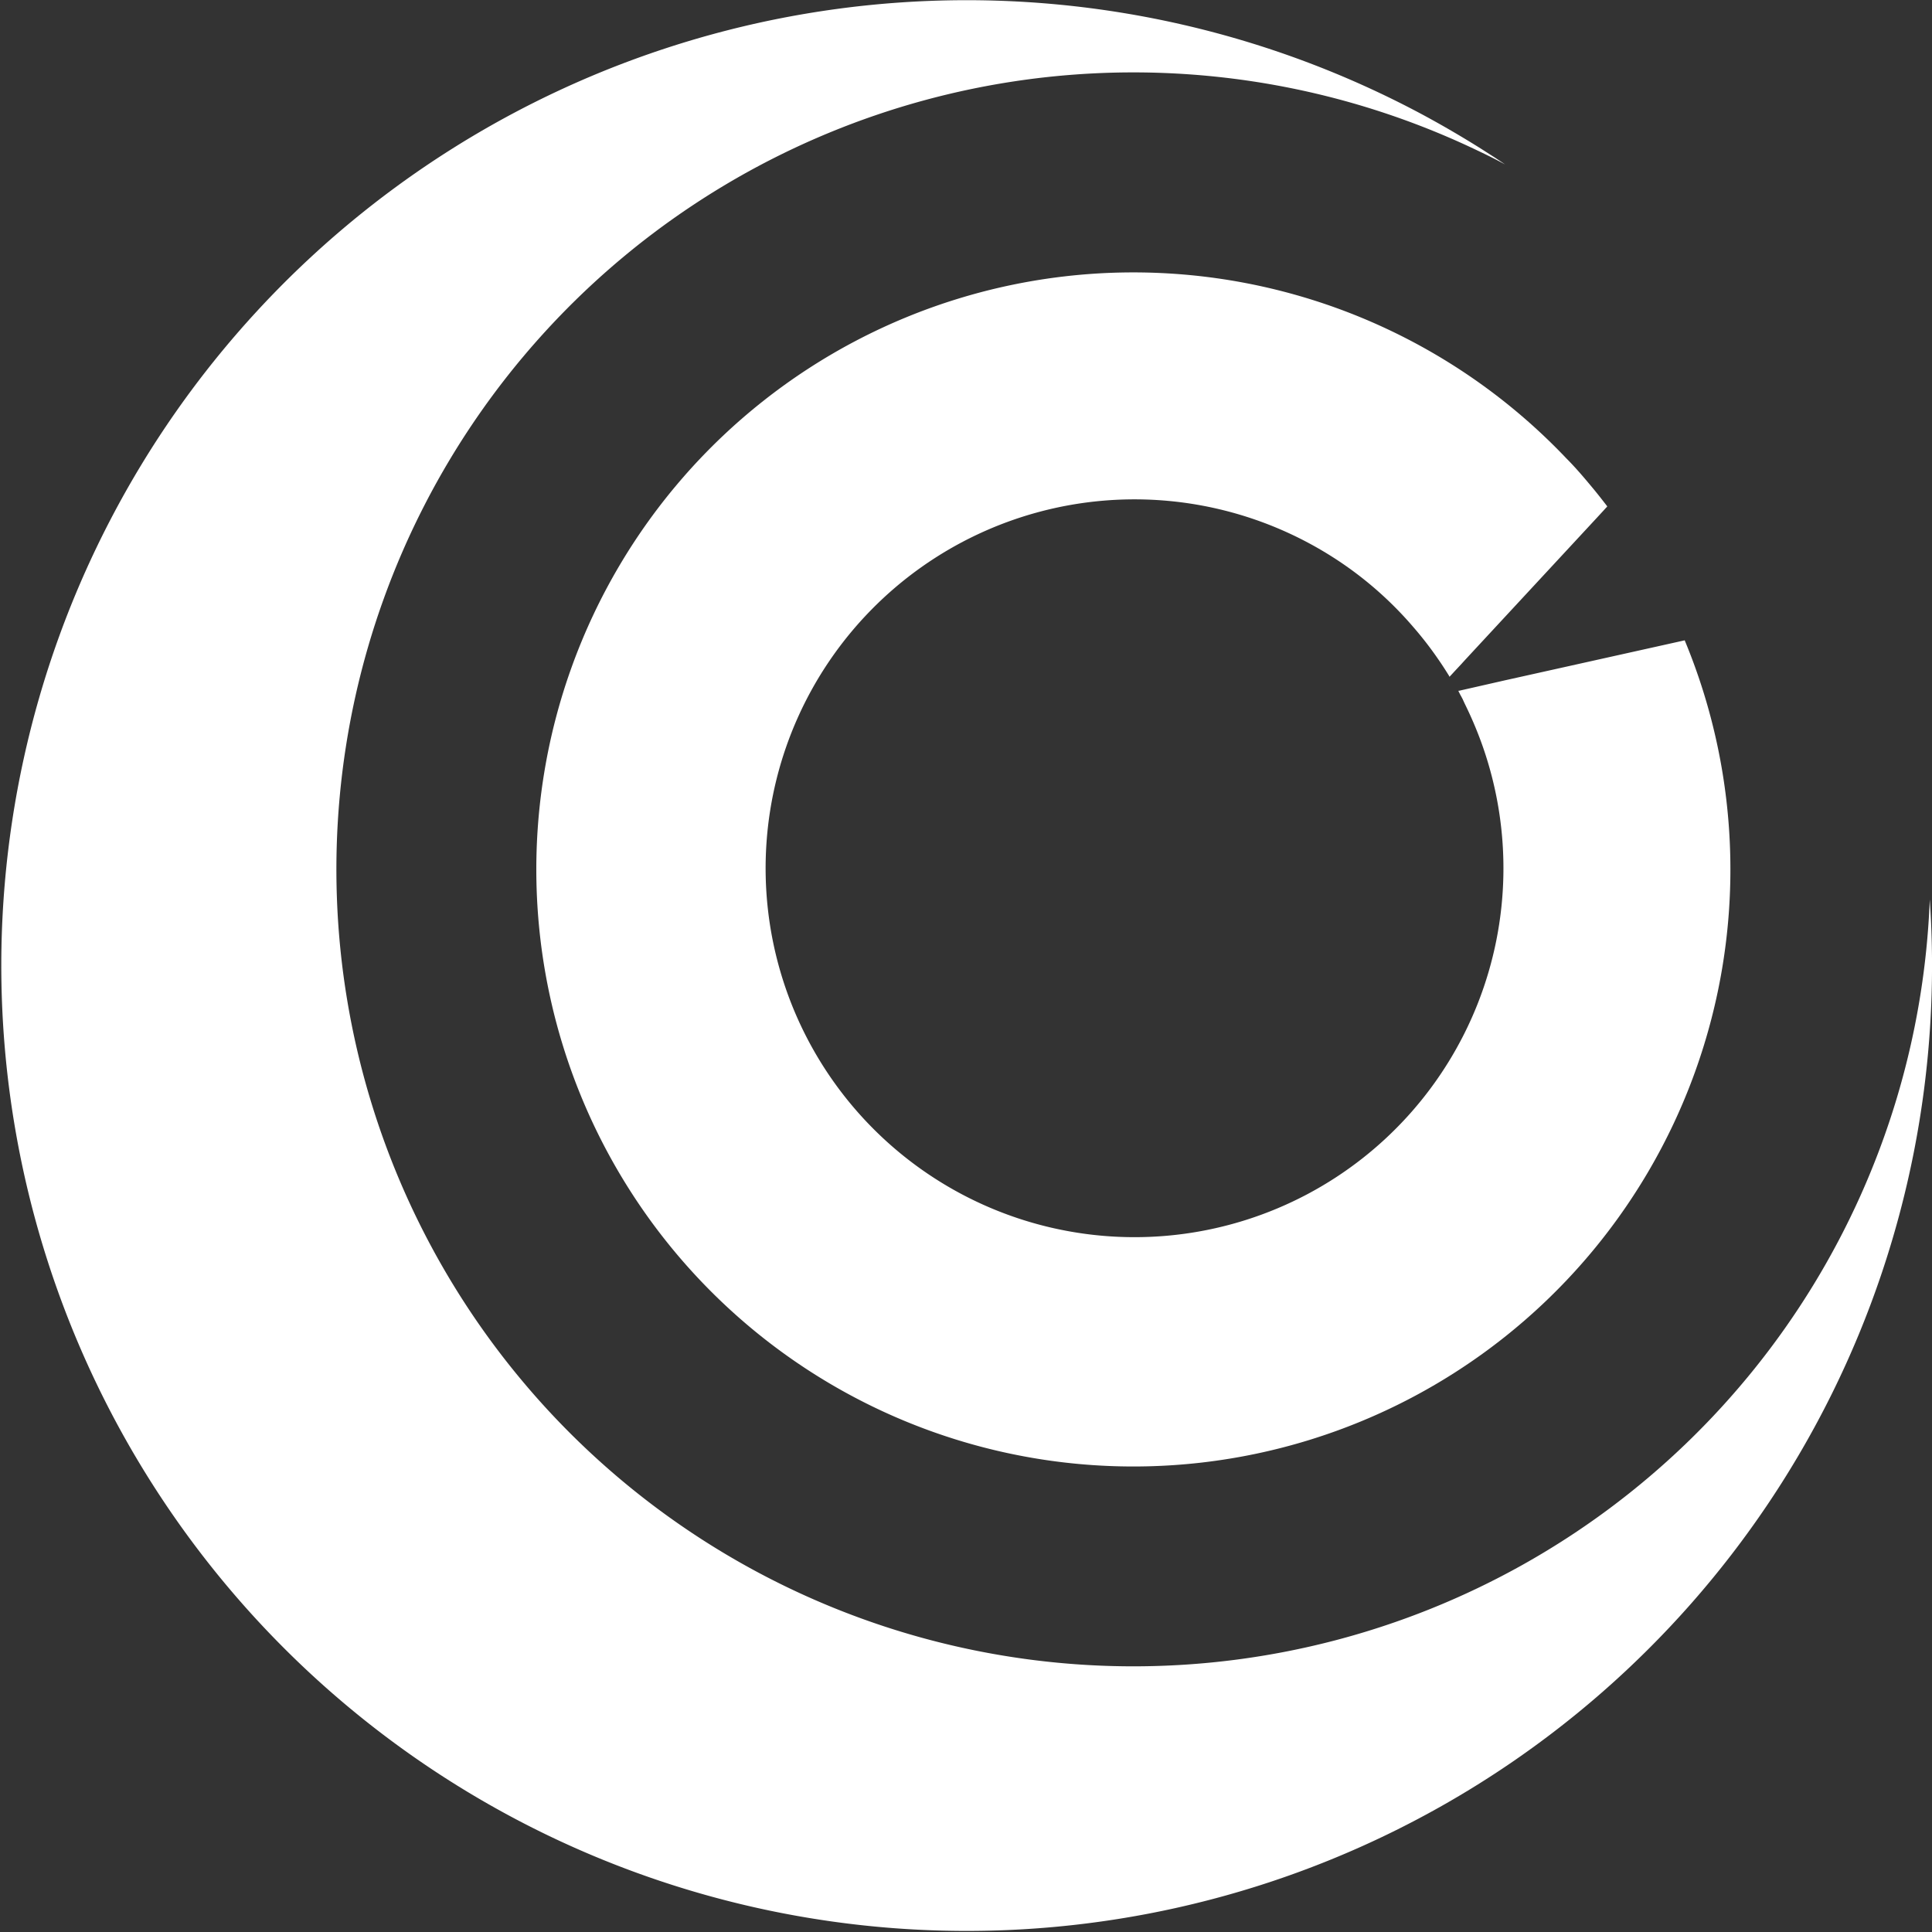
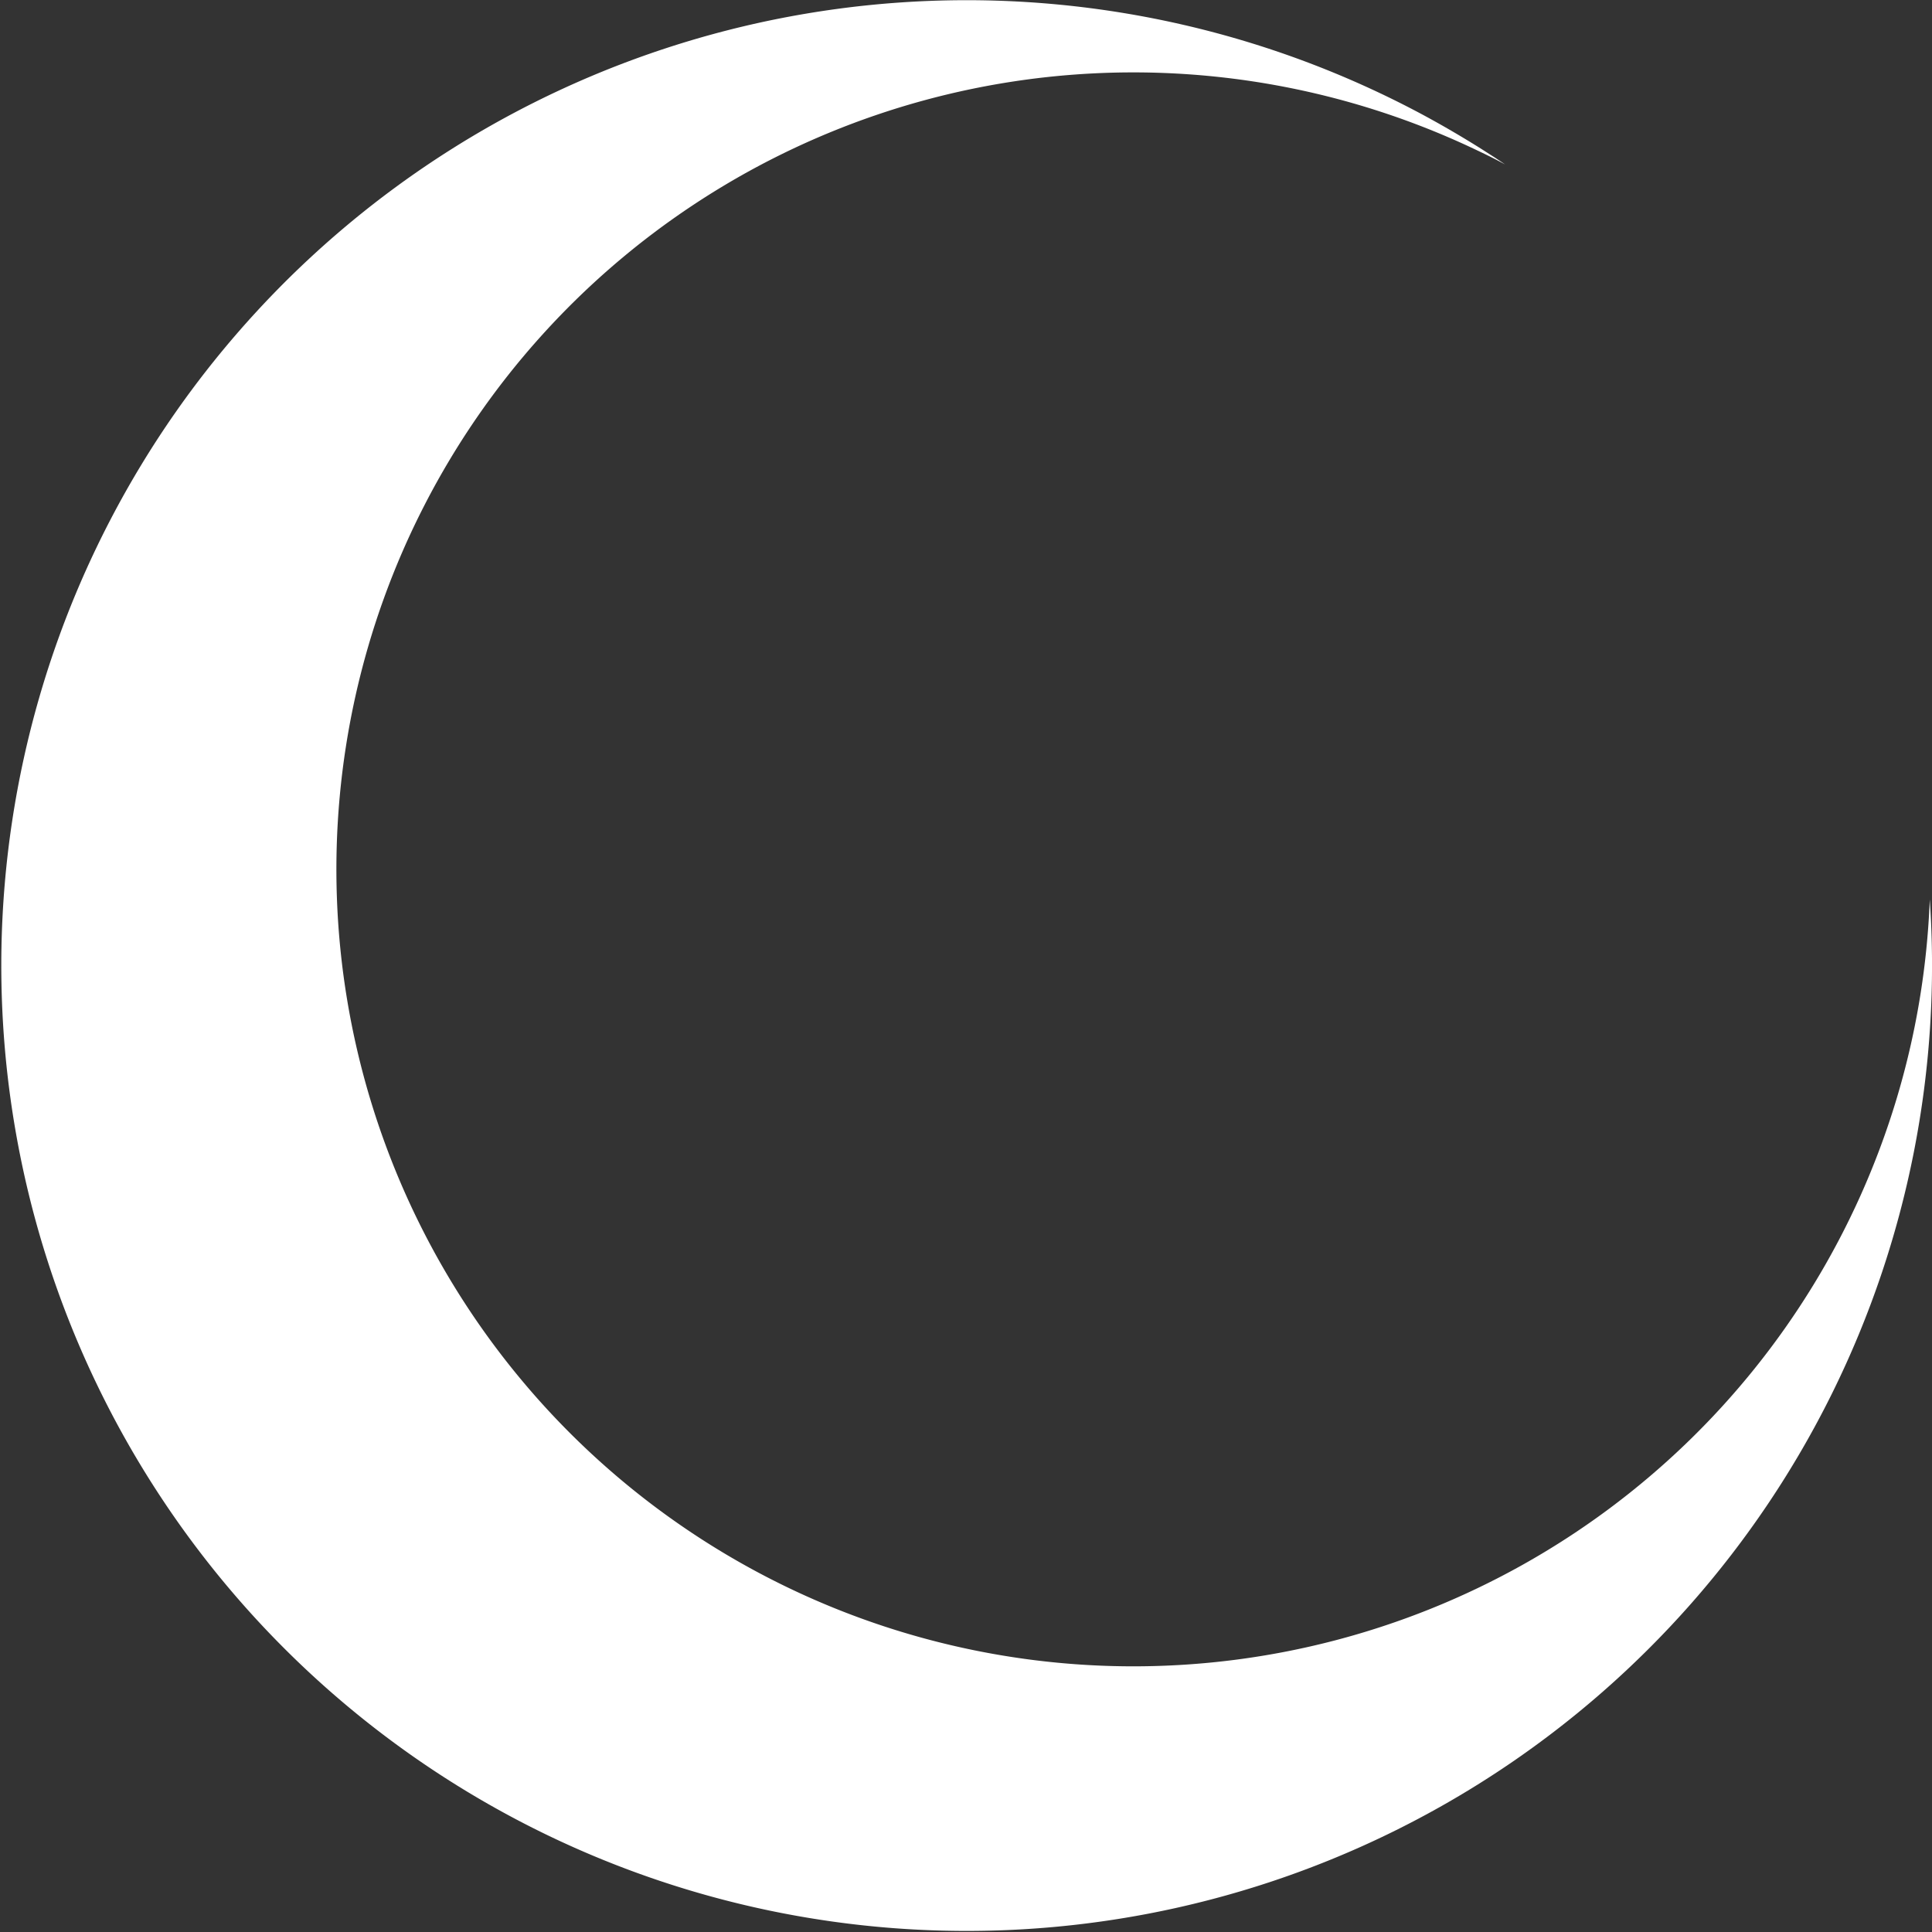
<svg xmlns="http://www.w3.org/2000/svg" id="Layer_05" data-name="Layer 05" viewBox="0 0 198.59 198.59">
  <rect x="0" y="0" width="198.59" height="198.59" fill="#333333" stroke="none" />
  <defs>
    <style>.cls-1{fill:#fff;}</style>
  </defs>
  <title>lunarian_logo</title>
  <path class="cls-1" d="M704.09,391.82a99.23,99.23,0,1,1-52.27-80.74q3.13,1.68,6.15,3.58l1.47.94.73.49.18.12.09.06,0,0h0l0,0-.38-.2c-1-.54-2.08-1.05-3.14-1.55a81.92,81.92,0,1,0,47.17,77.3Z" transform="translate(-505.73 -299.37)" />
-   <path class="cls-1" d="M678.9,365.19a61.37,61.37,0,1,1-12.18-18.72c1,1,1.89,2.06,2.78,3.13.44.53.86,1.07,1.28,1.61l.16.21s-.05.07-.06.08l-.09.09-.17.19-.7.76-1.4,1.51-11.19,12.07c-.46.5-.93,1-1.39,1.51l-.7.75-.35.38-.18.19,0,0s0,.05,0,0l0-.06c-.36-.58-.73-1.16-1.12-1.72a36.47,36.47,0,0,0-2.59-3.35,37.3,37.3,0,0,0-6.53-6,37.92,37.92,0,1,0,13.7,18.36,38.78,38.78,0,0,0-1.62-3.94c-.15-.32-.31-.63-.47-1-.08-.15-.16-.31-.25-.46l-.12-.24-.06-.11,0-.06s0,0,0,0l.07,0,4.66-1.06Z" transform="translate(-505.73 -299.37)" />
</svg>